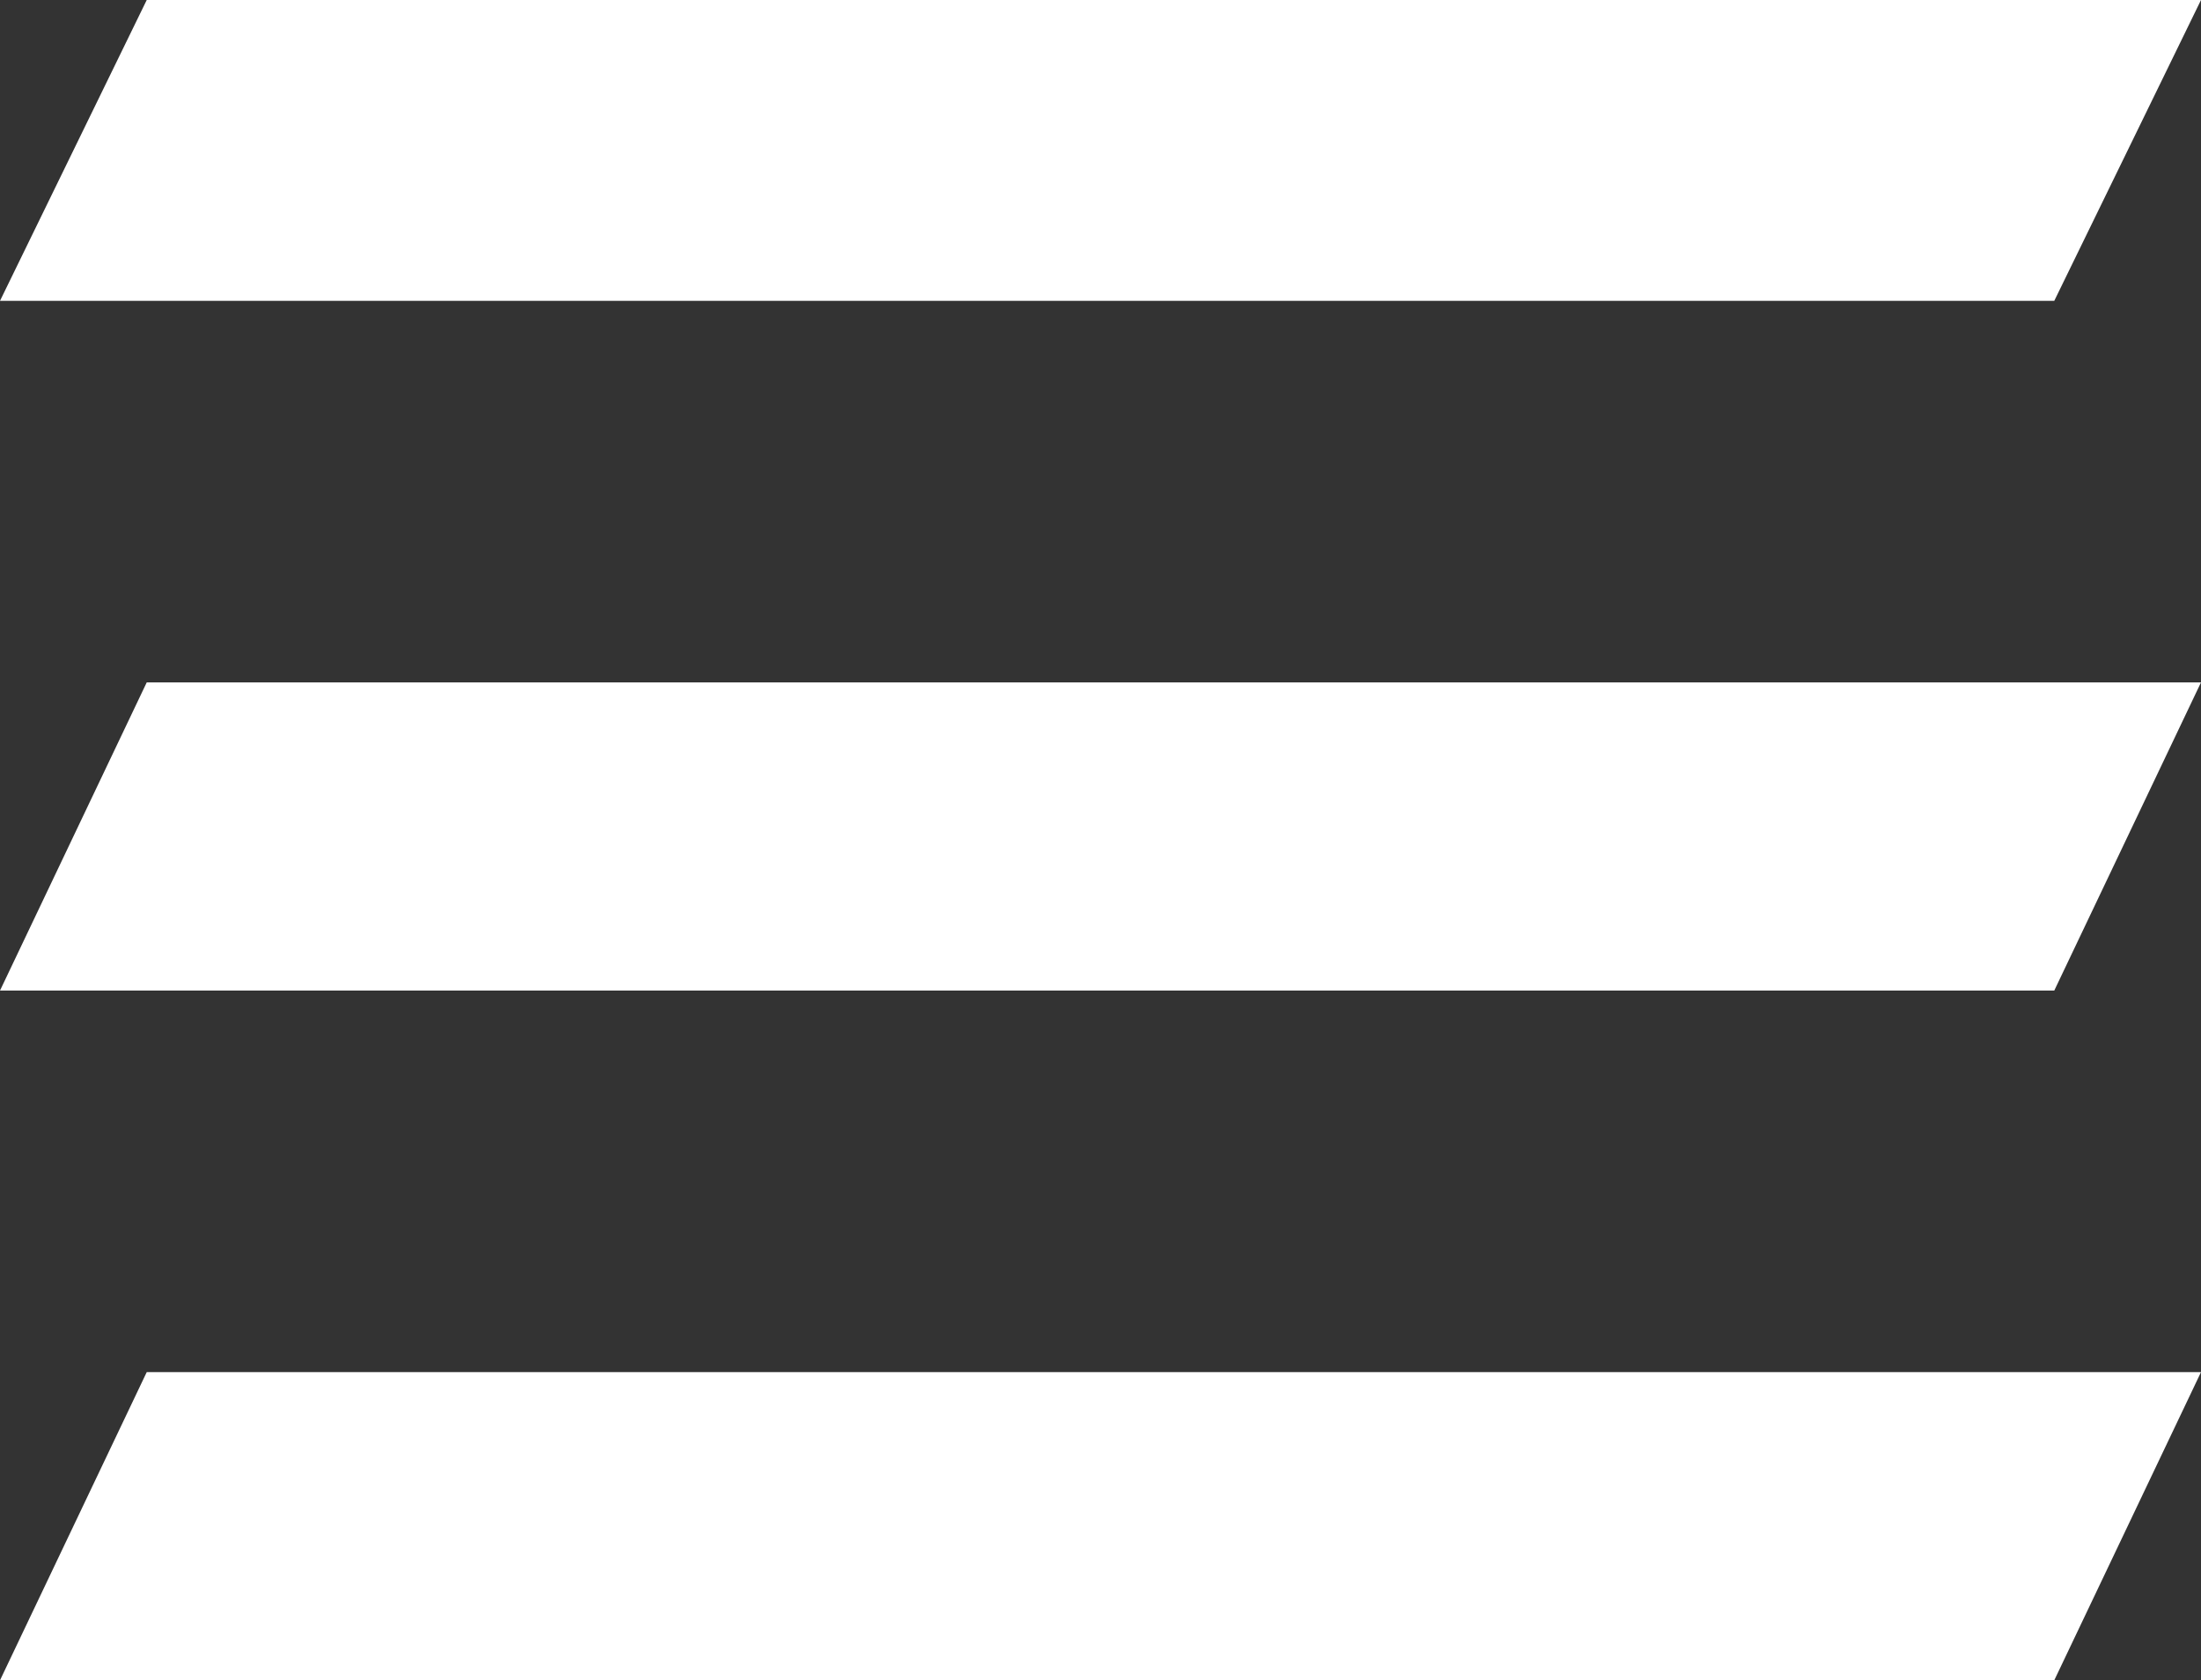
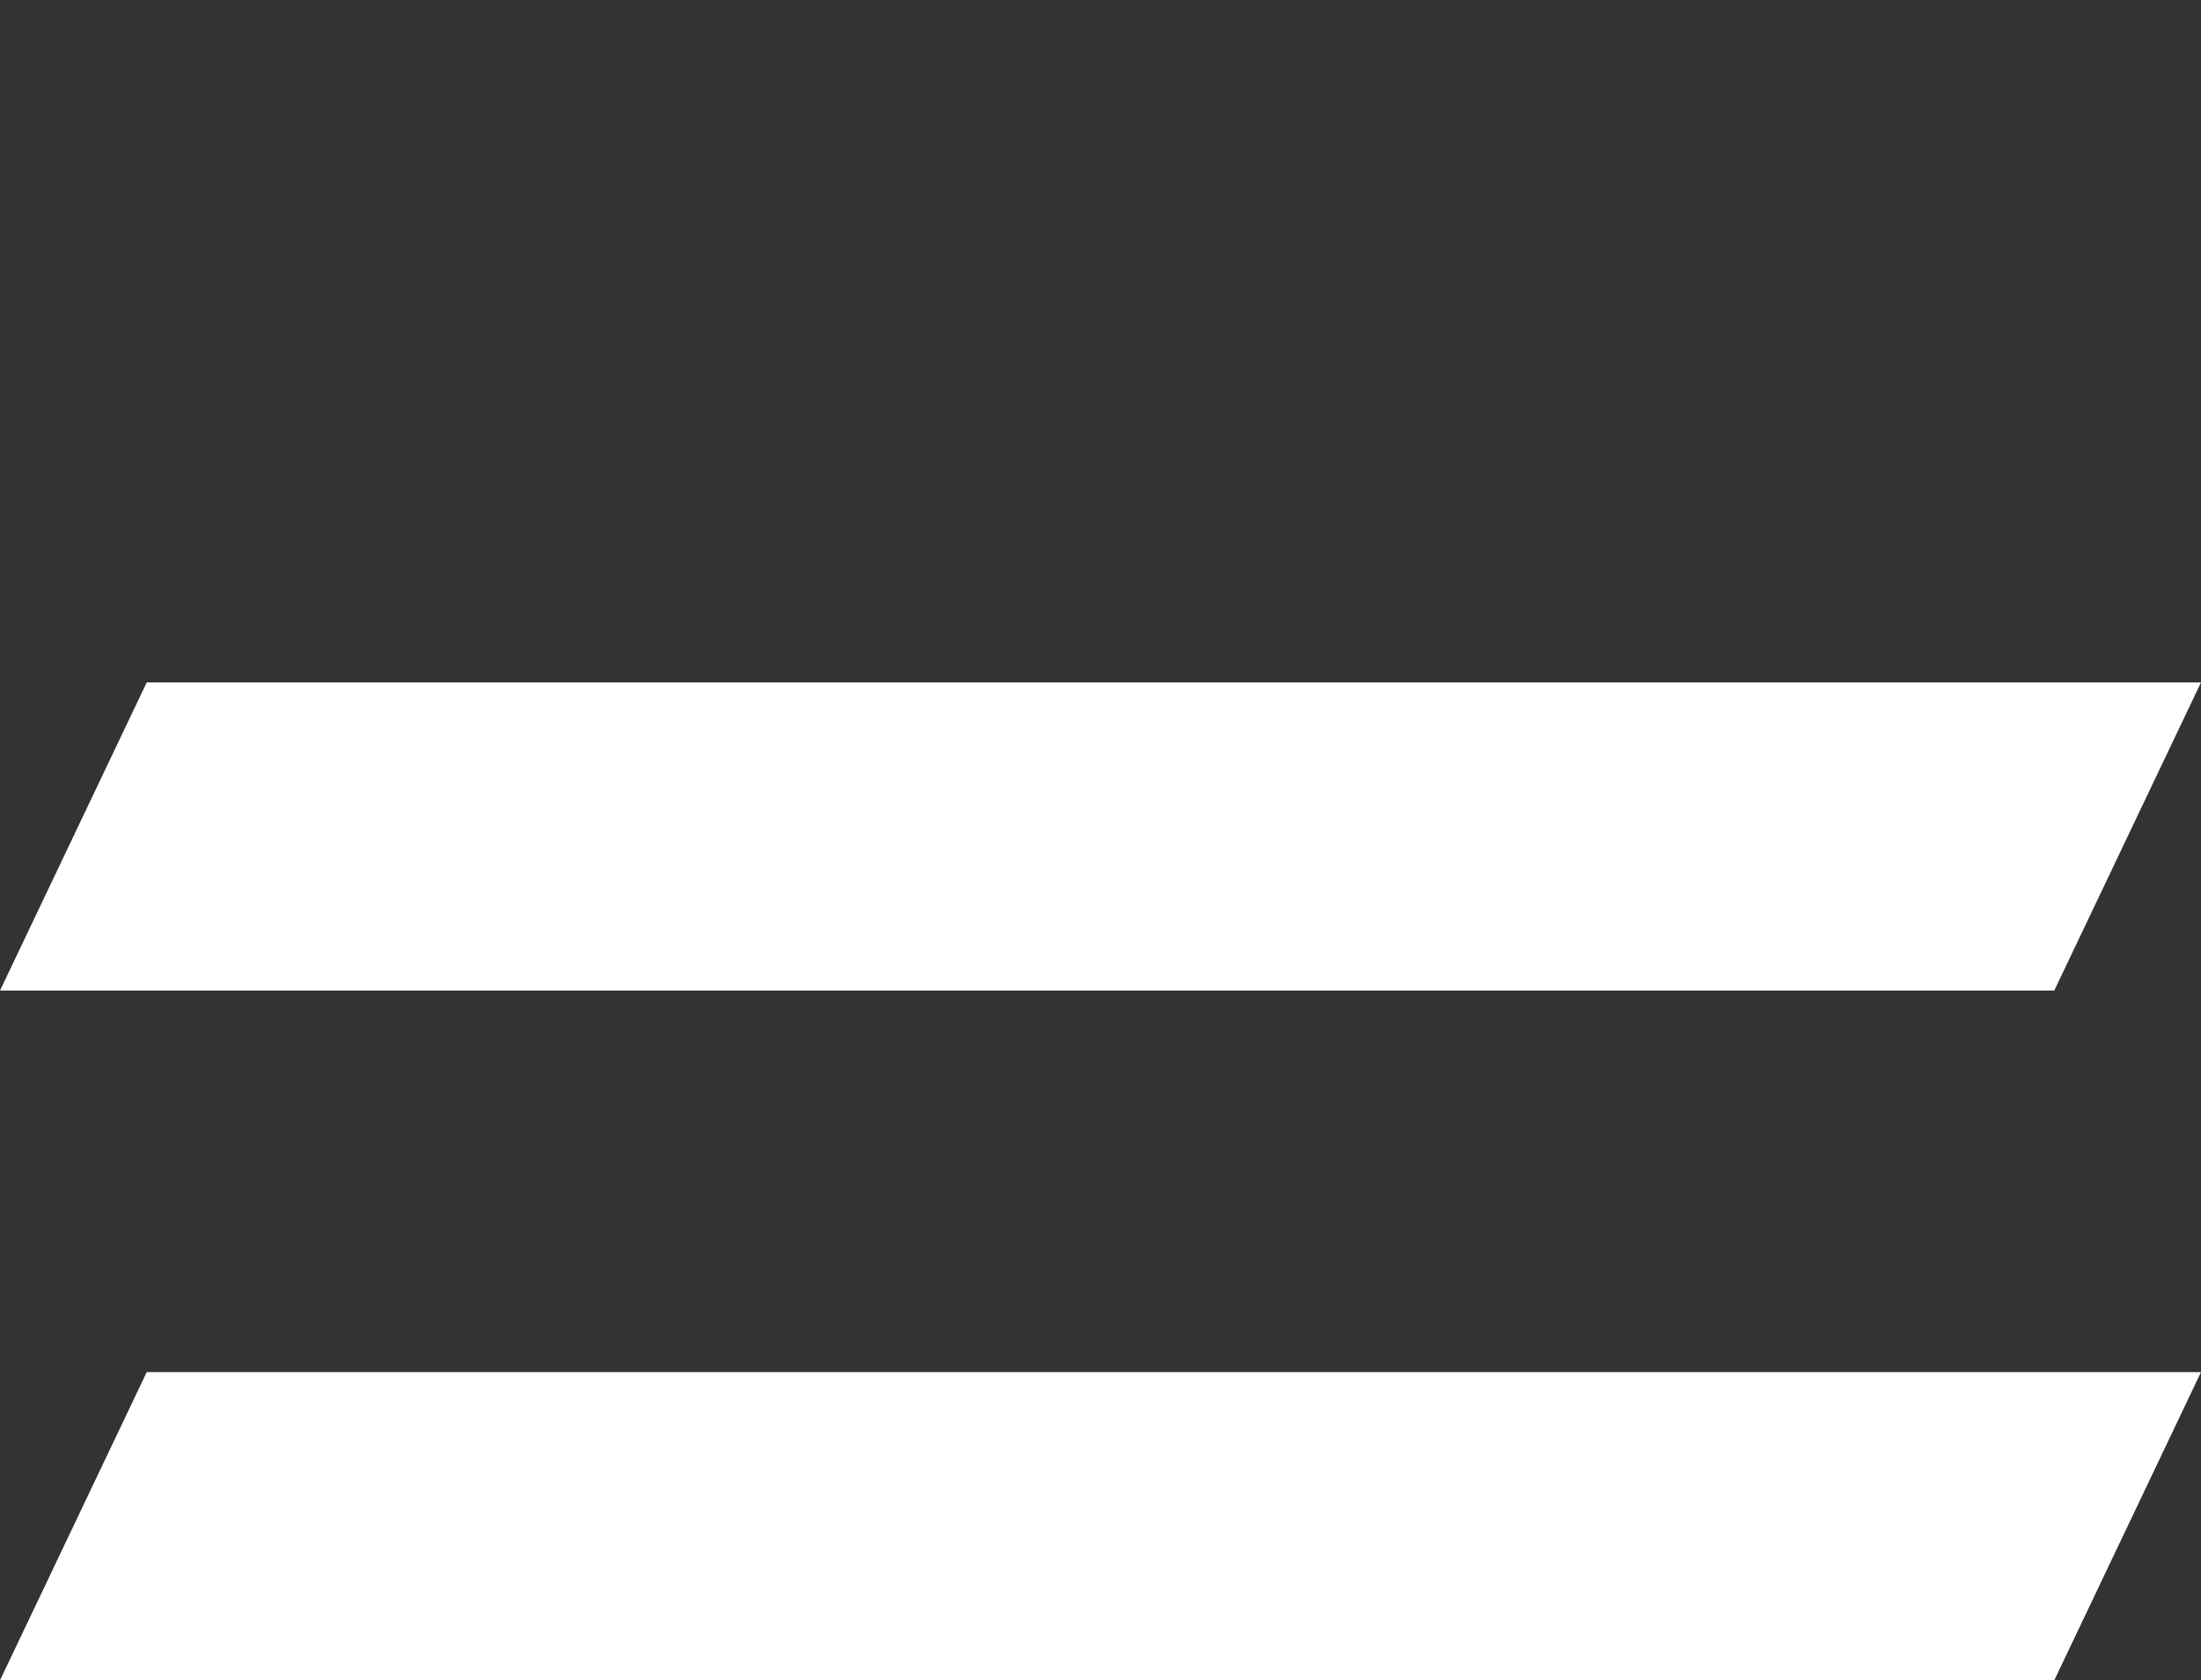
<svg xmlns="http://www.w3.org/2000/svg" enable-background="new 0 0 30 22.9" viewBox="0 0 30 22.9">
  <rect x="0" y="0" width="30" height="22.9" fill="#333333" stroke="none" />
  <g fill="#fff">
-     <path d="m2 0-2 4.1h28l2-4.1z" />
    <path d="m2 9.3-2 4.2h28l2-4.2z" />
    <path d="m2 18.7-2 4.2h28l2-4.2z" />
  </g>
</svg>